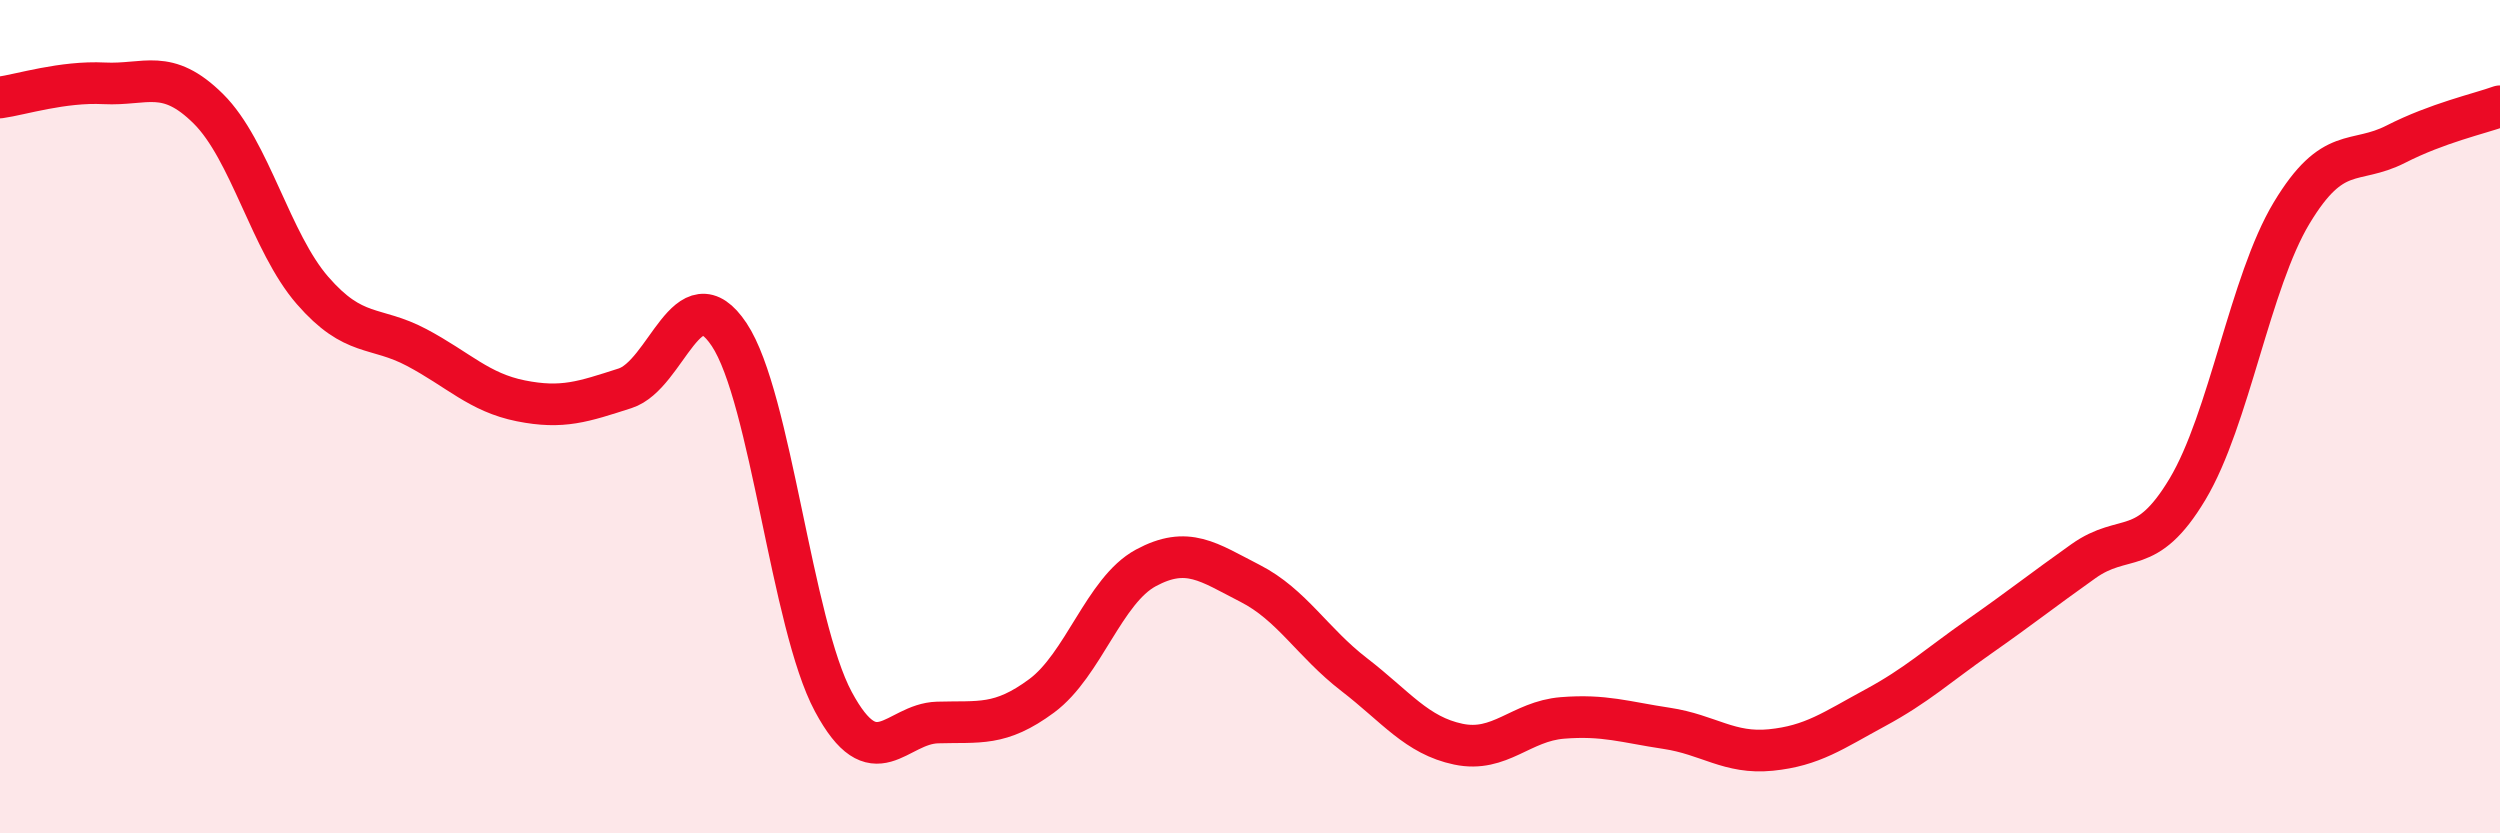
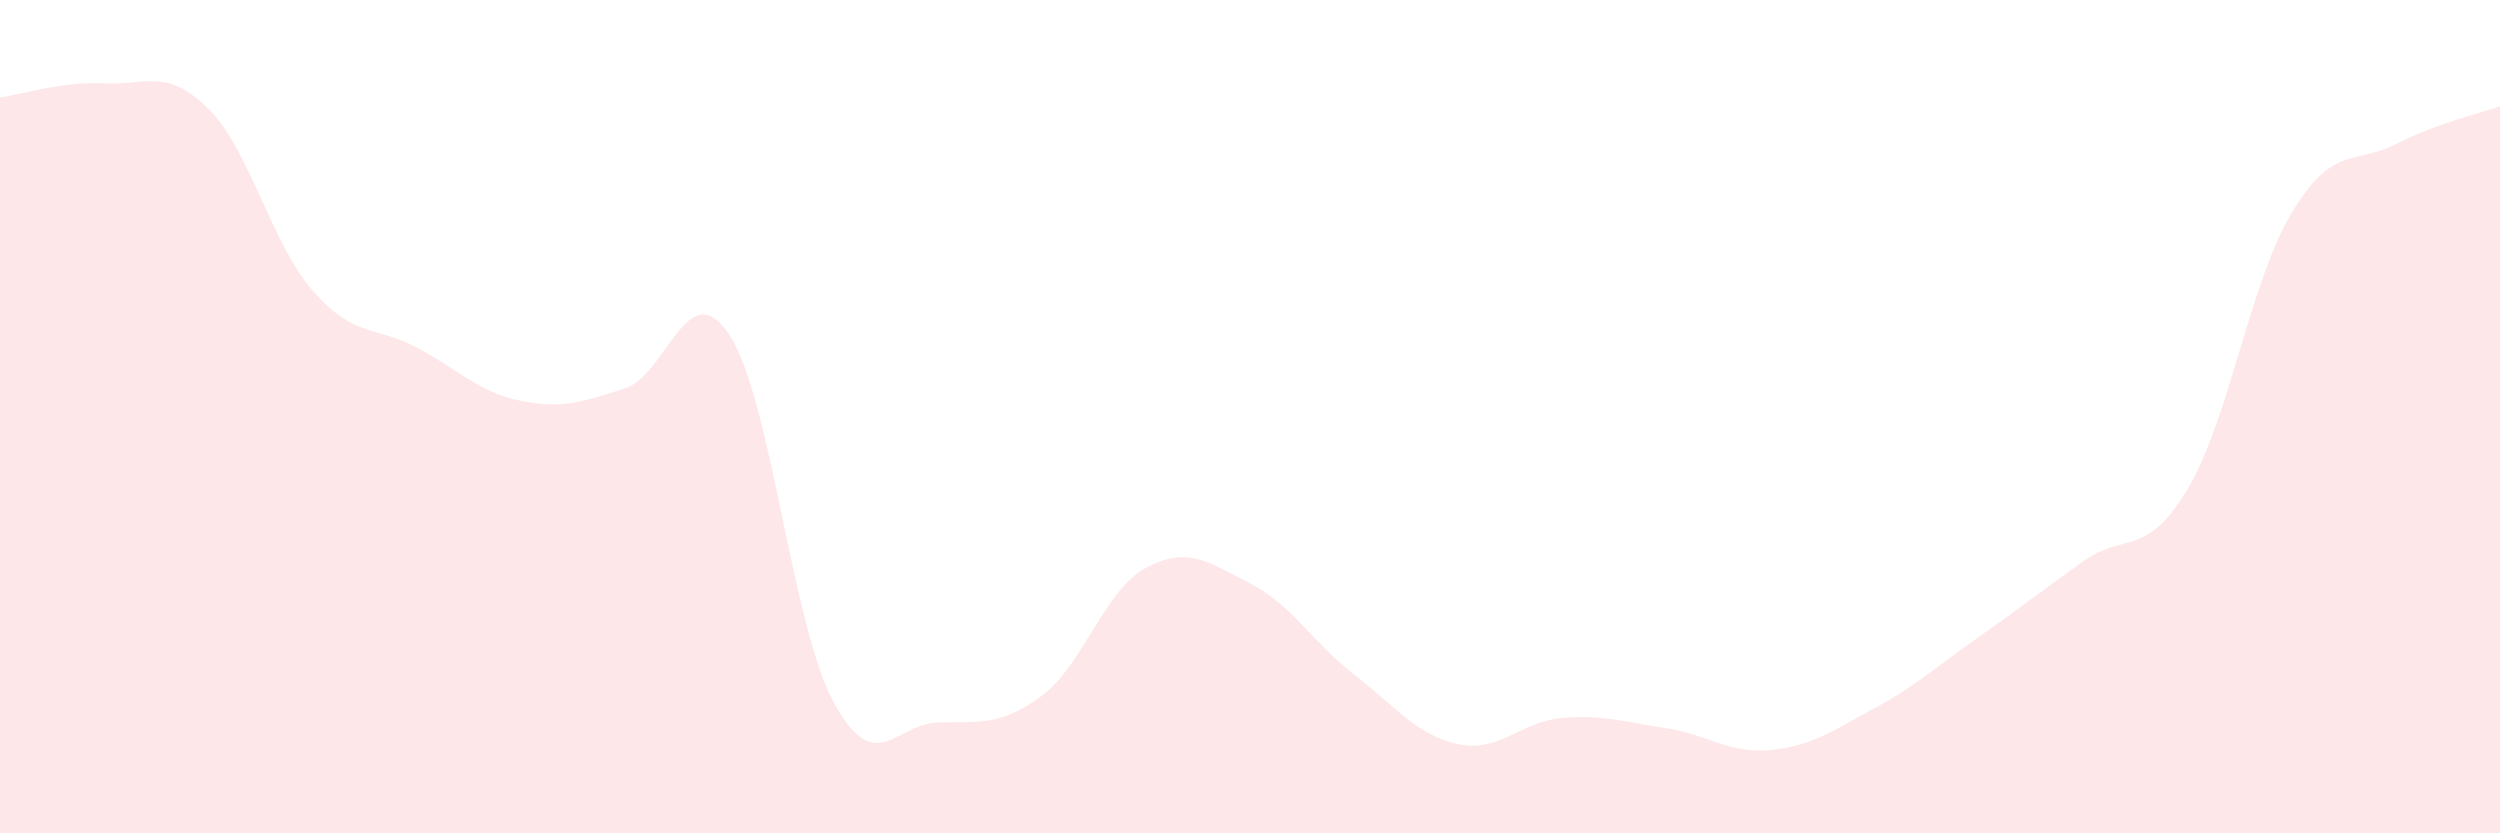
<svg xmlns="http://www.w3.org/2000/svg" width="60" height="20" viewBox="0 0 60 20">
  <path d="M 0,2.34 C 0.5,2.27 1.5,1.95 2.5,2 C 3.5,2.05 4,1.62 5,2.61 C 6,3.6 6.5,5.82 7.5,6.97 C 8.5,8.12 9,7.81 10,8.34 C 11,8.87 11.5,9.42 12.5,9.62 C 13.5,9.82 14,9.64 15,9.32 C 16,9 16.5,6.53 17.5,8.03 C 18.5,9.53 19,14.98 20,16.84 C 21,18.7 21.5,17.37 22.5,17.34 C 23.5,17.31 24,17.44 25,16.7 C 26,15.96 26.5,14.17 27.5,13.63 C 28.5,13.09 29,13.49 30,14 C 31,14.51 31.5,15.42 32.5,16.19 C 33.5,16.96 34,17.65 35,17.86 C 36,18.07 36.5,17.31 37.5,17.23 C 38.5,17.15 39,17.33 40,17.48 C 41,17.63 41.5,18.1 42.5,18 C 43.5,17.9 44,17.53 45,16.99 C 46,16.45 46.5,15.98 47.5,15.28 C 48.5,14.58 49,14.18 50,13.47 C 51,12.76 51.5,13.41 52.5,11.74 C 53.5,10.07 54,6.77 55,5.11 C 56,3.45 56.5,3.97 57.5,3.46 C 58.5,2.95 59.5,2.73 60,2.55L60 20L0 20Z" fill="#EB0A25" opacity="0.1" stroke-linecap="round" stroke-linejoin="round" />
-   <path d="M 0,2.34 C 0.5,2.27 1.5,1.95 2.5,2 C 3.5,2.05 4,1.62 5,2.61 C 6,3.6 6.5,5.82 7.5,6.97 C 8.5,8.12 9,7.81 10,8.34 C 11,8.87 11.5,9.42 12.5,9.62 C 13.5,9.82 14,9.64 15,9.32 C 16,9 16.5,6.53 17.5,8.03 C 18.5,9.53 19,14.98 20,16.84 C 21,18.7 21.5,17.37 22.5,17.34 C 23.5,17.31 24,17.44 25,16.7 C 26,15.96 26.5,14.17 27.5,13.63 C 28.5,13.09 29,13.49 30,14 C 31,14.51 31.5,15.42 32.5,16.19 C 33.5,16.96 34,17.65 35,17.86 C 36,18.07 36.5,17.31 37.5,17.23 C 38.5,17.15 39,17.33 40,17.48 C 41,17.63 41.5,18.1 42.5,18 C 43.5,17.9 44,17.53 45,16.99 C 46,16.45 46.5,15.98 47.5,15.28 C 48.5,14.58 49,14.18 50,13.47 C 51,12.76 51.5,13.41 52.5,11.74 C 53.5,10.07 54,6.77 55,5.11 C 56,3.45 56.5,3.97 57.5,3.46 C 58.5,2.95 59.5,2.73 60,2.55" stroke="#EB0A25" stroke-width="1" fill="none" stroke-linecap="round" stroke-linejoin="round" />
</svg>